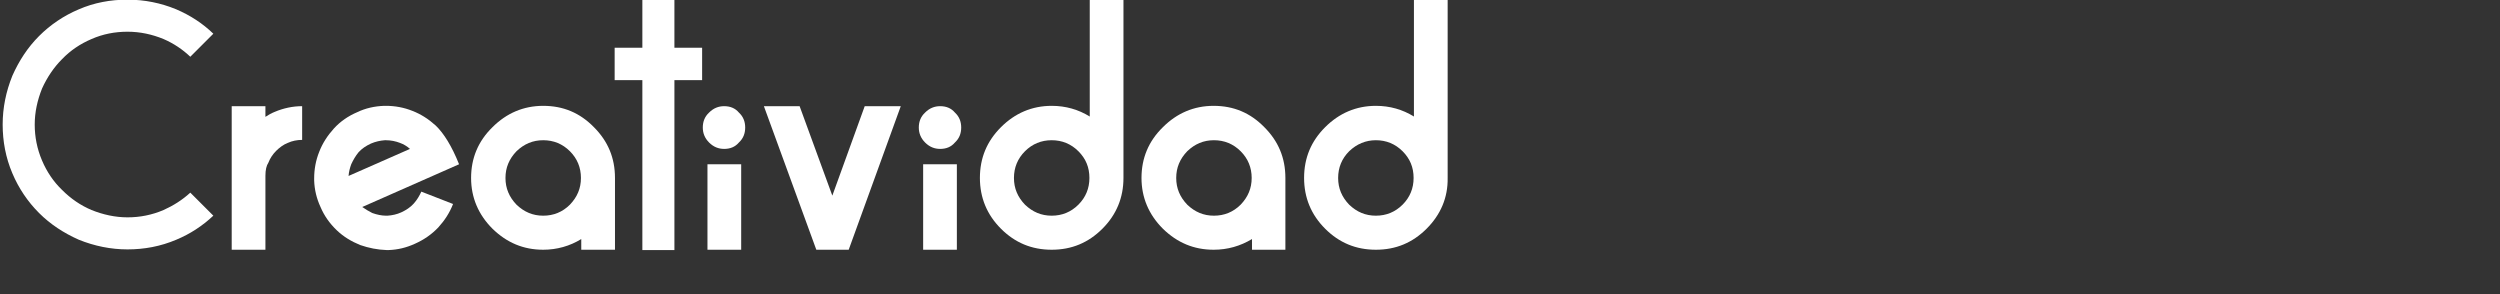
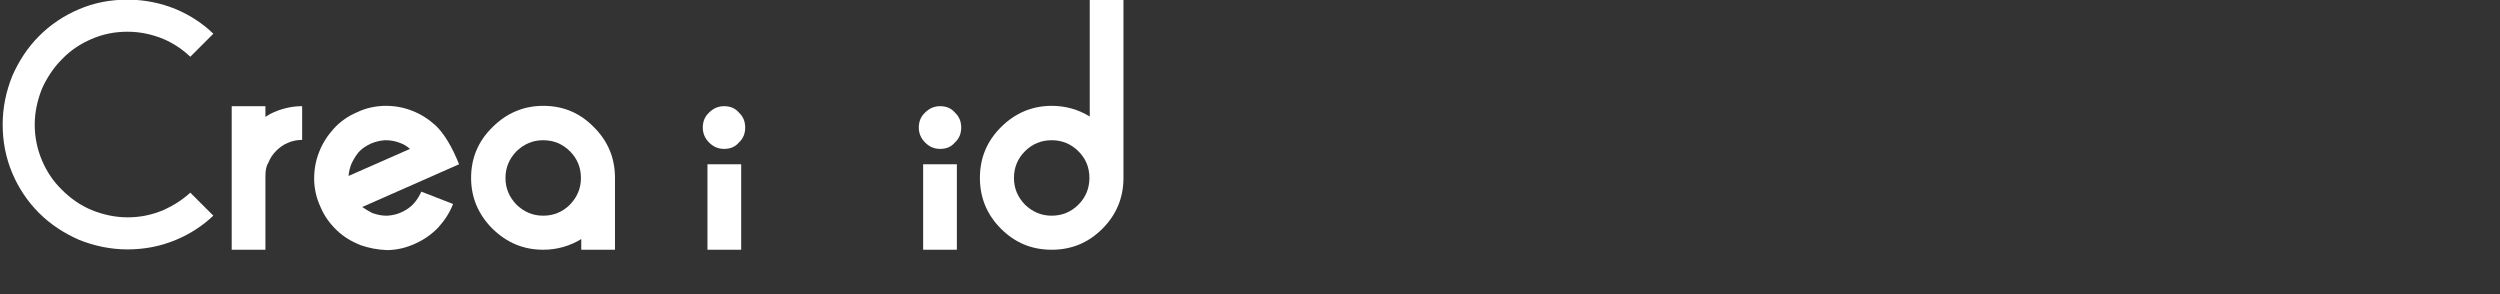
<svg xmlns="http://www.w3.org/2000/svg" version="1.1" x="0px" y="0px" viewBox="0 0 748.8 88.1" enable-background="new 0 0 748.8 88.1" xml:space="preserve">
  <rect x="0" y="0" width="748.8" height="88.1" fill="#333333" stroke="none" />
  <g id="Capa_1">
    <g>
      <path fill="#FFFFFF" d="M49,11.7c-3.4-1.4-7-2.2-10.8-2.2c-3.8,0-7.4,0.7-10.8,2.2c-3.3,1.4-6.3,3.4-8.8,6c-2.5,2.5-4.5,5.5-6,8.8    c-1.4,3.5-2.2,7.1-2.2,10.8c0,3.7,0.7,7.3,2.2,10.8c1.4,3.3,3.4,6.3,6,8.8c2.6,2.6,5.5,4.6,8.8,6c3.5,1.4,7.1,2.2,10.8,2.2    c3.7,0,7.3-0.7,10.8-2.2c2.9-1.3,5.6-3,8-5.2l6.9,6.9c-3.3,3.1-7,5.5-11.1,7.2c-4.7,2-9.6,2.9-14.6,2.9c-5,0-9.9-1-14.6-2.9    c-4.5-2-8.5-4.6-11.9-8c-3.4-3.4-6.1-7.4-8-11.9c-2-4.7-2.9-9.6-2.9-14.6c0-5,1-9.9,2.9-14.6c2-4.5,4.6-8.5,8-11.9    c3.4-3.4,7.4-6.1,11.9-8c4.6-2,9.5-2.9,14.6-2.9c5.1,0,10,1,14.6,2.9C57,4.6,60.7,7,63.9,10.1L57,17C54.7,14.8,52,13,49,11.7z" />
      <path fill="#FFFFFF" d="M90.5,31.8v10.1c-1.5,0-3,0.3-4.3,0.9c-1.3,0.5-2.5,1.4-3.5,2.4c-1,1-1.8,2.2-2.3,3.5    c-0.6,0.9-0.9,2.2-0.9,3.9v22.2H69.4v-43h10.1v3.2c0.9-0.6,1.8-1.1,2.8-1.5C84.9,32.4,87.7,31.8,90.5,31.8z" />
      <path fill="#FFFFFF" d="M107.9,73.4c-2.7-1.1-5-2.5-7-4.4c-2.2-2.1-3.8-4.4-4.9-7c-1.2-2.6-1.8-5.2-1.9-7.9v-0.7    c0-2.7,0.5-5.4,1.5-7.9c1-2.6,2.5-4.9,4.4-7c2-2.2,4.4-3.8,7-4.9c2.5-1.2,5.2-1.8,8.1-1.9h0.5c2.7,0,5.4,0.5,7.9,1.5    c2.6,1,4.9,2.5,7,4.4c2.4,2.3,4.8,6.1,7,11.6L108.5,62c1,0.7,2,1.3,3,1.8c1.4,0.5,2.8,0.8,4.1,0.8h0.5c1.4-0.1,2.8-0.4,4.1-1    c1.5-0.7,2.7-1.5,3.7-2.6c1-1.1,1.7-2.3,2.3-3.6l9.5,3.7c-1,2.6-2.5,4.9-4.4,7c-2,2.1-4.3,3.7-7,4.9c-2.6,1.2-5.2,1.8-7.9,1.9    h-0.6C113.1,74.8,110.5,74.3,107.9,73.4z M111.1,43c-1.5,0.7-2.7,1.5-3.7,2.6c-0.9,1.1-1.6,2.3-2.2,3.6c-0.4,1.1-0.7,2.2-0.8,3.5    l18.4-8.1c-0.9-0.8-1.9-1.4-3-1.8c-1.3-0.5-2.7-0.8-4.3-0.8h-0.2C113.9,42.1,112.5,42.4,111.1,43z" />
      <path fill="#FFFFFF" d="M162.7,74.8c-5.9,0-10.9-2.1-15.2-6.3c-4.2-4.2-6.4-9.3-6.4-15.2c0-5.9,2.1-11,6.4-15.2    c4.2-4.2,9.3-6.4,15.2-6.4c6,0,11,2.1,15.2,6.4c4.2,4.2,6.3,9.2,6.3,15.2v21.5h-10.1v-3.2C170.7,73.7,166.8,74.8,162.7,74.8z     M151.4,53.3c0,3.1,1.1,5.7,3.3,8c2.3,2.2,4.9,3.3,8,3.3c3.1,0,5.8-1.1,8-3.3c2.2-2.3,3.3-4.9,3.3-8c0-3.1-1.1-5.8-3.3-8    s-4.9-3.3-8-3.3c-3.1,0-5.7,1.1-8,3.3C152.5,47.6,151.4,50.2,151.4,53.3z" />
-       <path fill="#FFFFFF" d="M202,24v50.9h-9.6V24h-8.3v-9.7h8.3V-0.1h9.6v14.4h8.3V24H202z" />
      <path fill="#FFFFFF" d="M216.9,44.6c-1.7,0-3.2-0.6-4.5-1.9c-1.3-1.3-1.9-2.8-1.9-4.5c0-1.8,0.6-3.3,1.9-4.5    c1.3-1.3,2.8-1.9,4.5-1.9c1.8,0,3.3,0.6,4.4,1.9c1.3,1.2,1.9,2.7,1.9,4.5c0,1.8-0.6,3.3-1.9,4.5C220.2,44,218.7,44.6,216.9,44.6z     M211.9,74.8V49.2H222v25.6H211.9z" />
-       <path fill="#FFFFFF" d="M239.5,31.8l9.8,26.8l9.7-26.8h10.8l-15.6,43h-9.7l-15.7-43H239.5z" />
      <path fill="#FFFFFF" d="M281.6,44.6c-1.7,0-3.2-0.6-4.5-1.9c-1.3-1.3-1.9-2.8-1.9-4.5c0-1.8,0.6-3.3,1.9-4.5    c1.3-1.3,2.8-1.9,4.5-1.9c1.8,0,3.3,0.6,4.4,1.9c1.3,1.2,1.9,2.7,1.9,4.5c0,1.8-0.6,3.3-1.9,4.5C284.9,44,283.4,44.6,281.6,44.6z     M276.5,74.8V49.2h10.1v25.6H276.5z" />
      <path fill="#FFFFFF" d="M330.2,68.5c-4.2,4.2-9.2,6.3-15.2,6.3c-6,0-11-2.1-15.2-6.3s-6.3-9.3-6.3-15.2c0-6,2.1-11,6.3-15.2    c4.2-4.2,9.3-6.4,15.2-6.4c4.2,0,8,1.1,11.4,3.2v-35h10.1v53.4C336.5,59.2,334.4,64.3,330.2,68.5z M307,45.3    c-2.2,2.2-3.3,4.9-3.3,8c0,3.1,1.1,5.7,3.3,8c2.3,2.2,4.9,3.3,8,3.3c3.1,0,5.8-1.1,8-3.3c2.2-2.2,3.3-4.9,3.3-8    c0-3.2-1.1-5.8-3.3-8c-2.2-2.2-4.9-3.3-8-3.3C311.9,42,309.2,43.1,307,45.3z" />
-       <path fill="#FFFFFF" d="M363.5,74.8c-5.9,0-10.9-2.1-15.2-6.3c-4.2-4.2-6.4-9.3-6.4-15.2c0-5.9,2.1-11,6.4-15.2    c4.2-4.2,9.3-6.4,15.2-6.4c6,0,11,2.1,15.2,6.4c4.2,4.2,6.3,9.2,6.3,15.2v21.5H375v-3.2C371.5,73.7,367.7,74.8,363.5,74.8z     M352.3,53.3c0,3.1,1.1,5.7,3.3,8c2.3,2.2,4.9,3.3,8,3.3c3.1,0,5.8-1.1,8-3.3c2.2-2.3,3.3-4.9,3.3-8c0-3.1-1.1-5.8-3.3-8    s-4.9-3.3-8-3.3c-3.1,0-5.7,1.1-8,3.3C353.4,47.6,352.3,50.2,352.3,53.3z" />
-       <path fill="#FFFFFF" d="M427.3,68.5c-4.2,4.2-9.2,6.3-15.2,6.3c-6,0-11-2.1-15.2-6.3s-6.3-9.3-6.3-15.2c0-6,2.1-11,6.3-15.2    c4.2-4.2,9.3-6.4,15.2-6.4c4.2,0,8,1.1,11.4,3.2v-35h10.1v53.4C433.7,59.2,431.5,64.3,427.3,68.5z M404.1,45.3    c-2.2,2.2-3.3,4.9-3.3,8c0,3.1,1.1,5.7,3.3,8c2.3,2.2,4.9,3.3,8,3.3c3.1,0,5.8-1.1,8-3.3c2.2-2.2,3.3-4.9,3.3-8    c0-3.2-1.1-5.8-3.3-8c-2.2-2.2-4.9-3.3-8-3.3C409.1,42,406.4,43.1,404.1,45.3z" />
    </g>
  </g>
  <g id="Capa_2" display="none">
</g>
</svg>